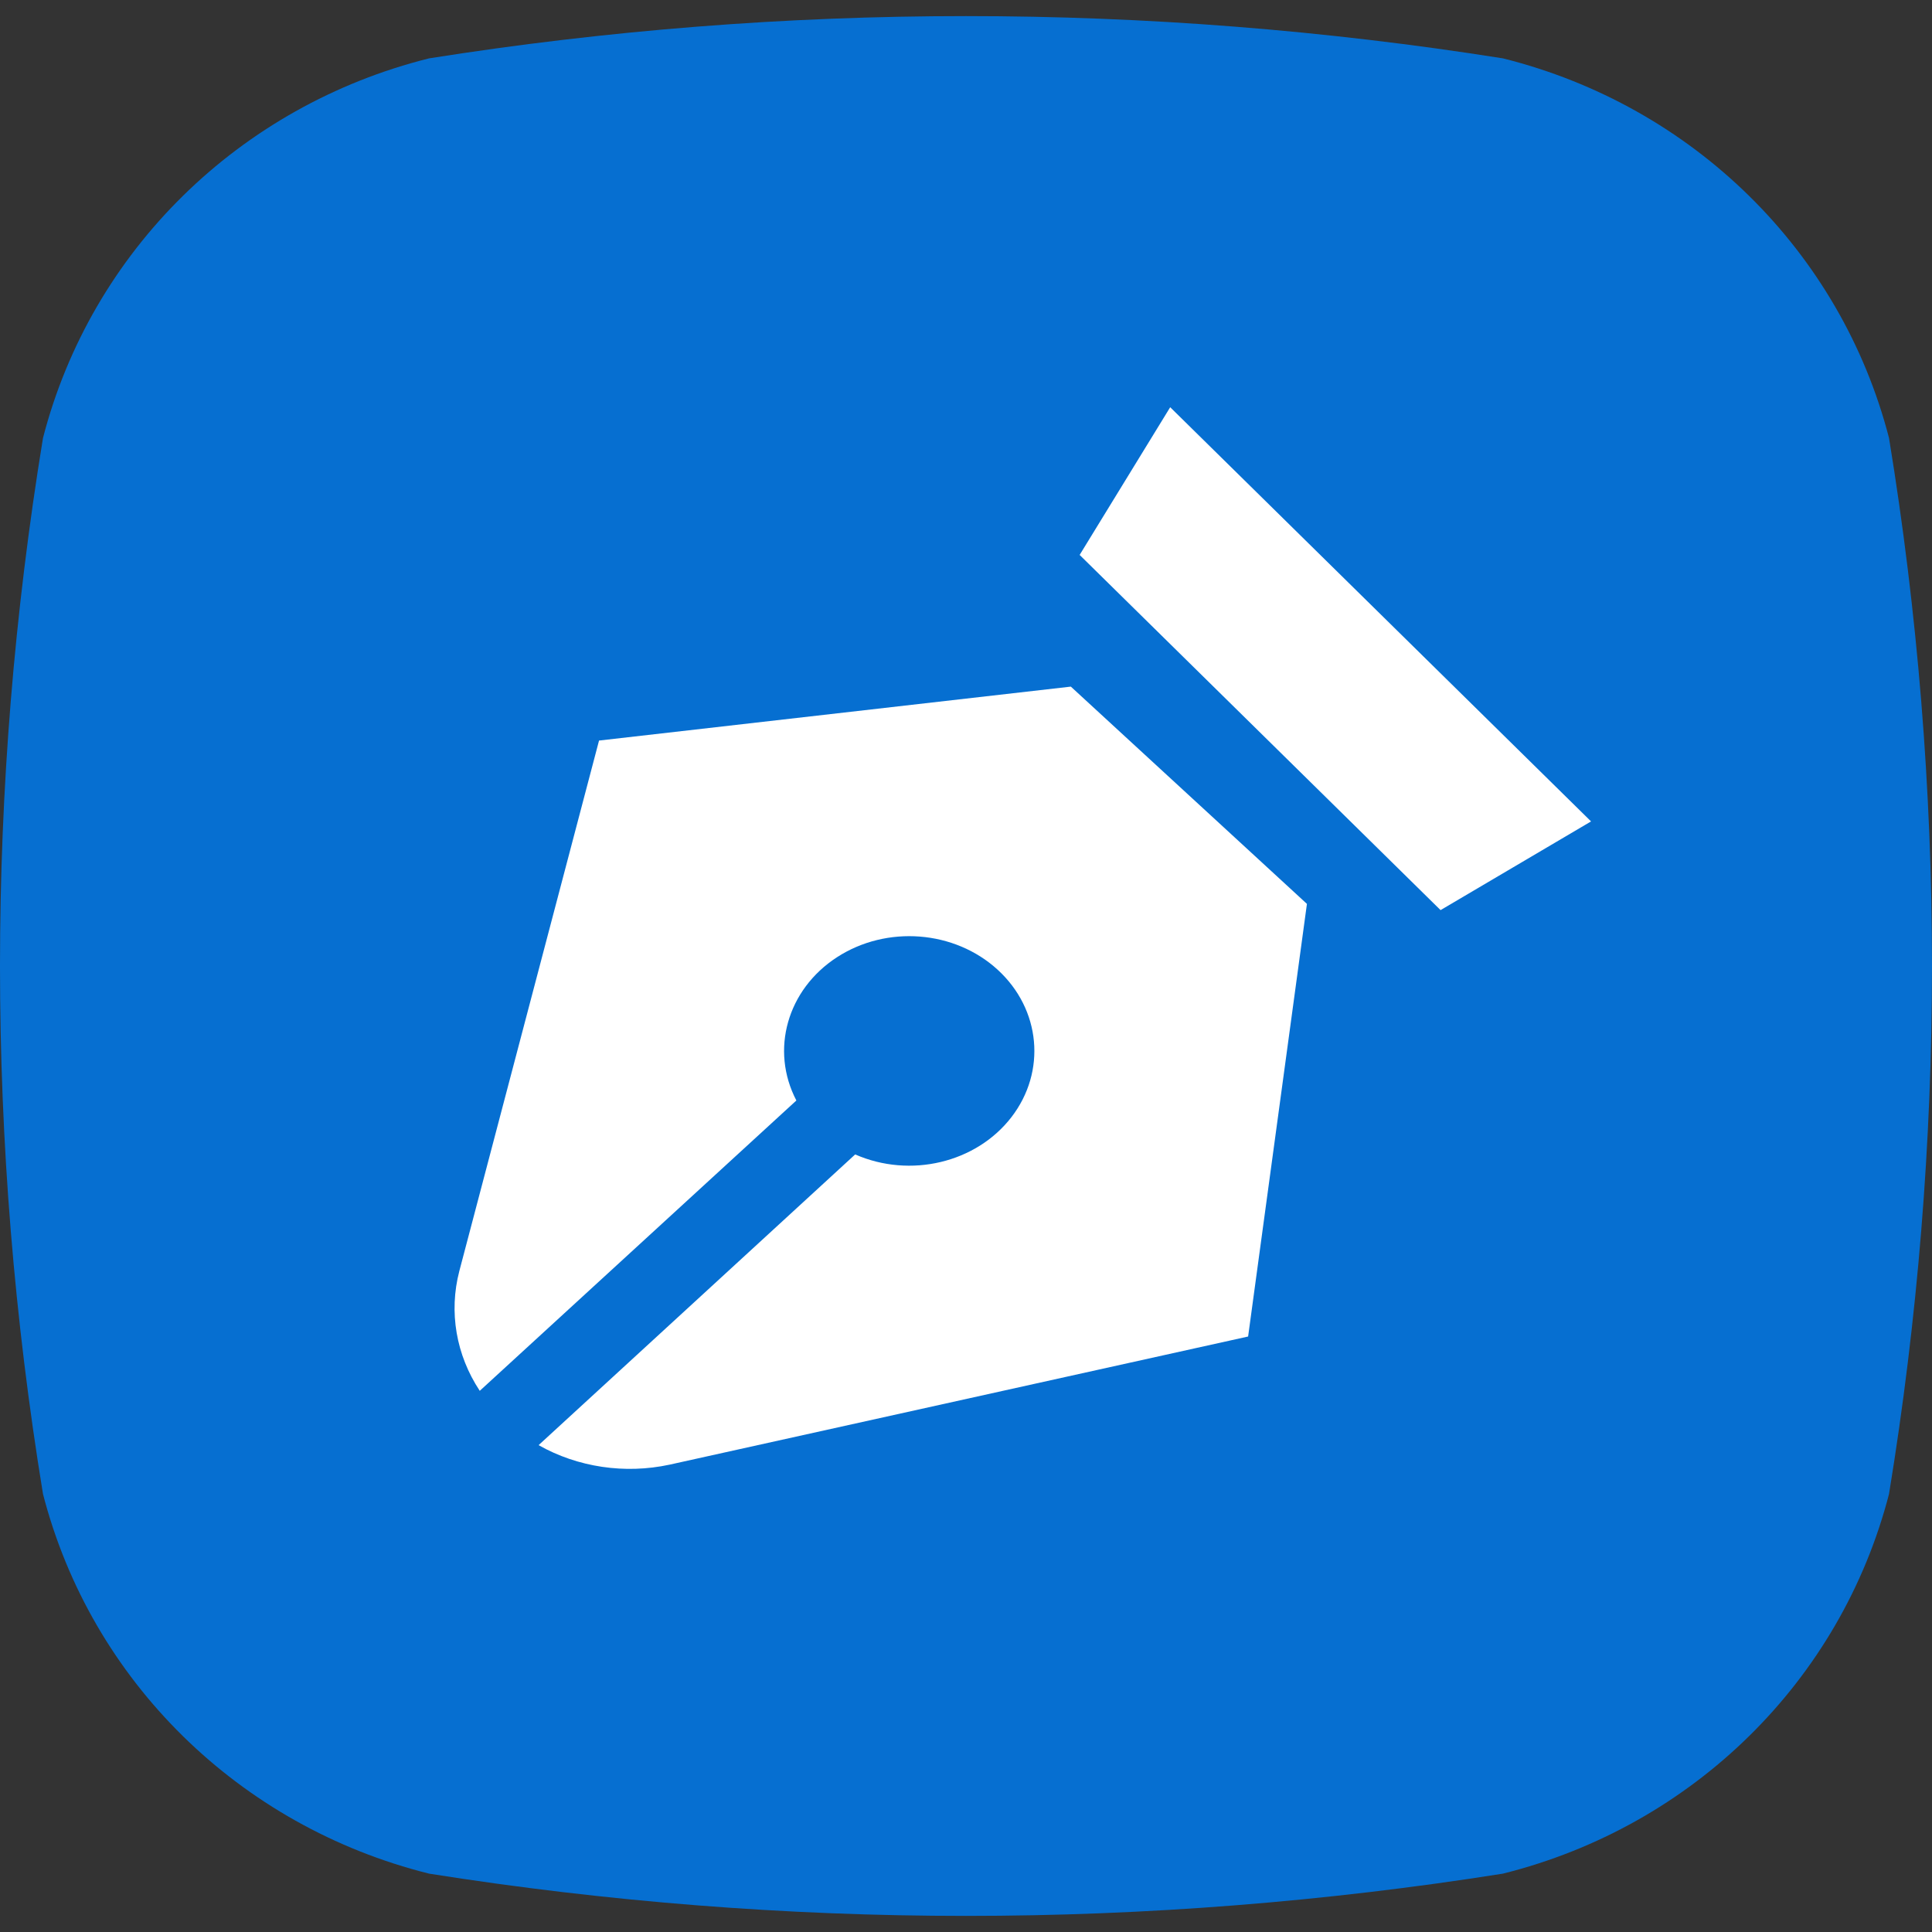
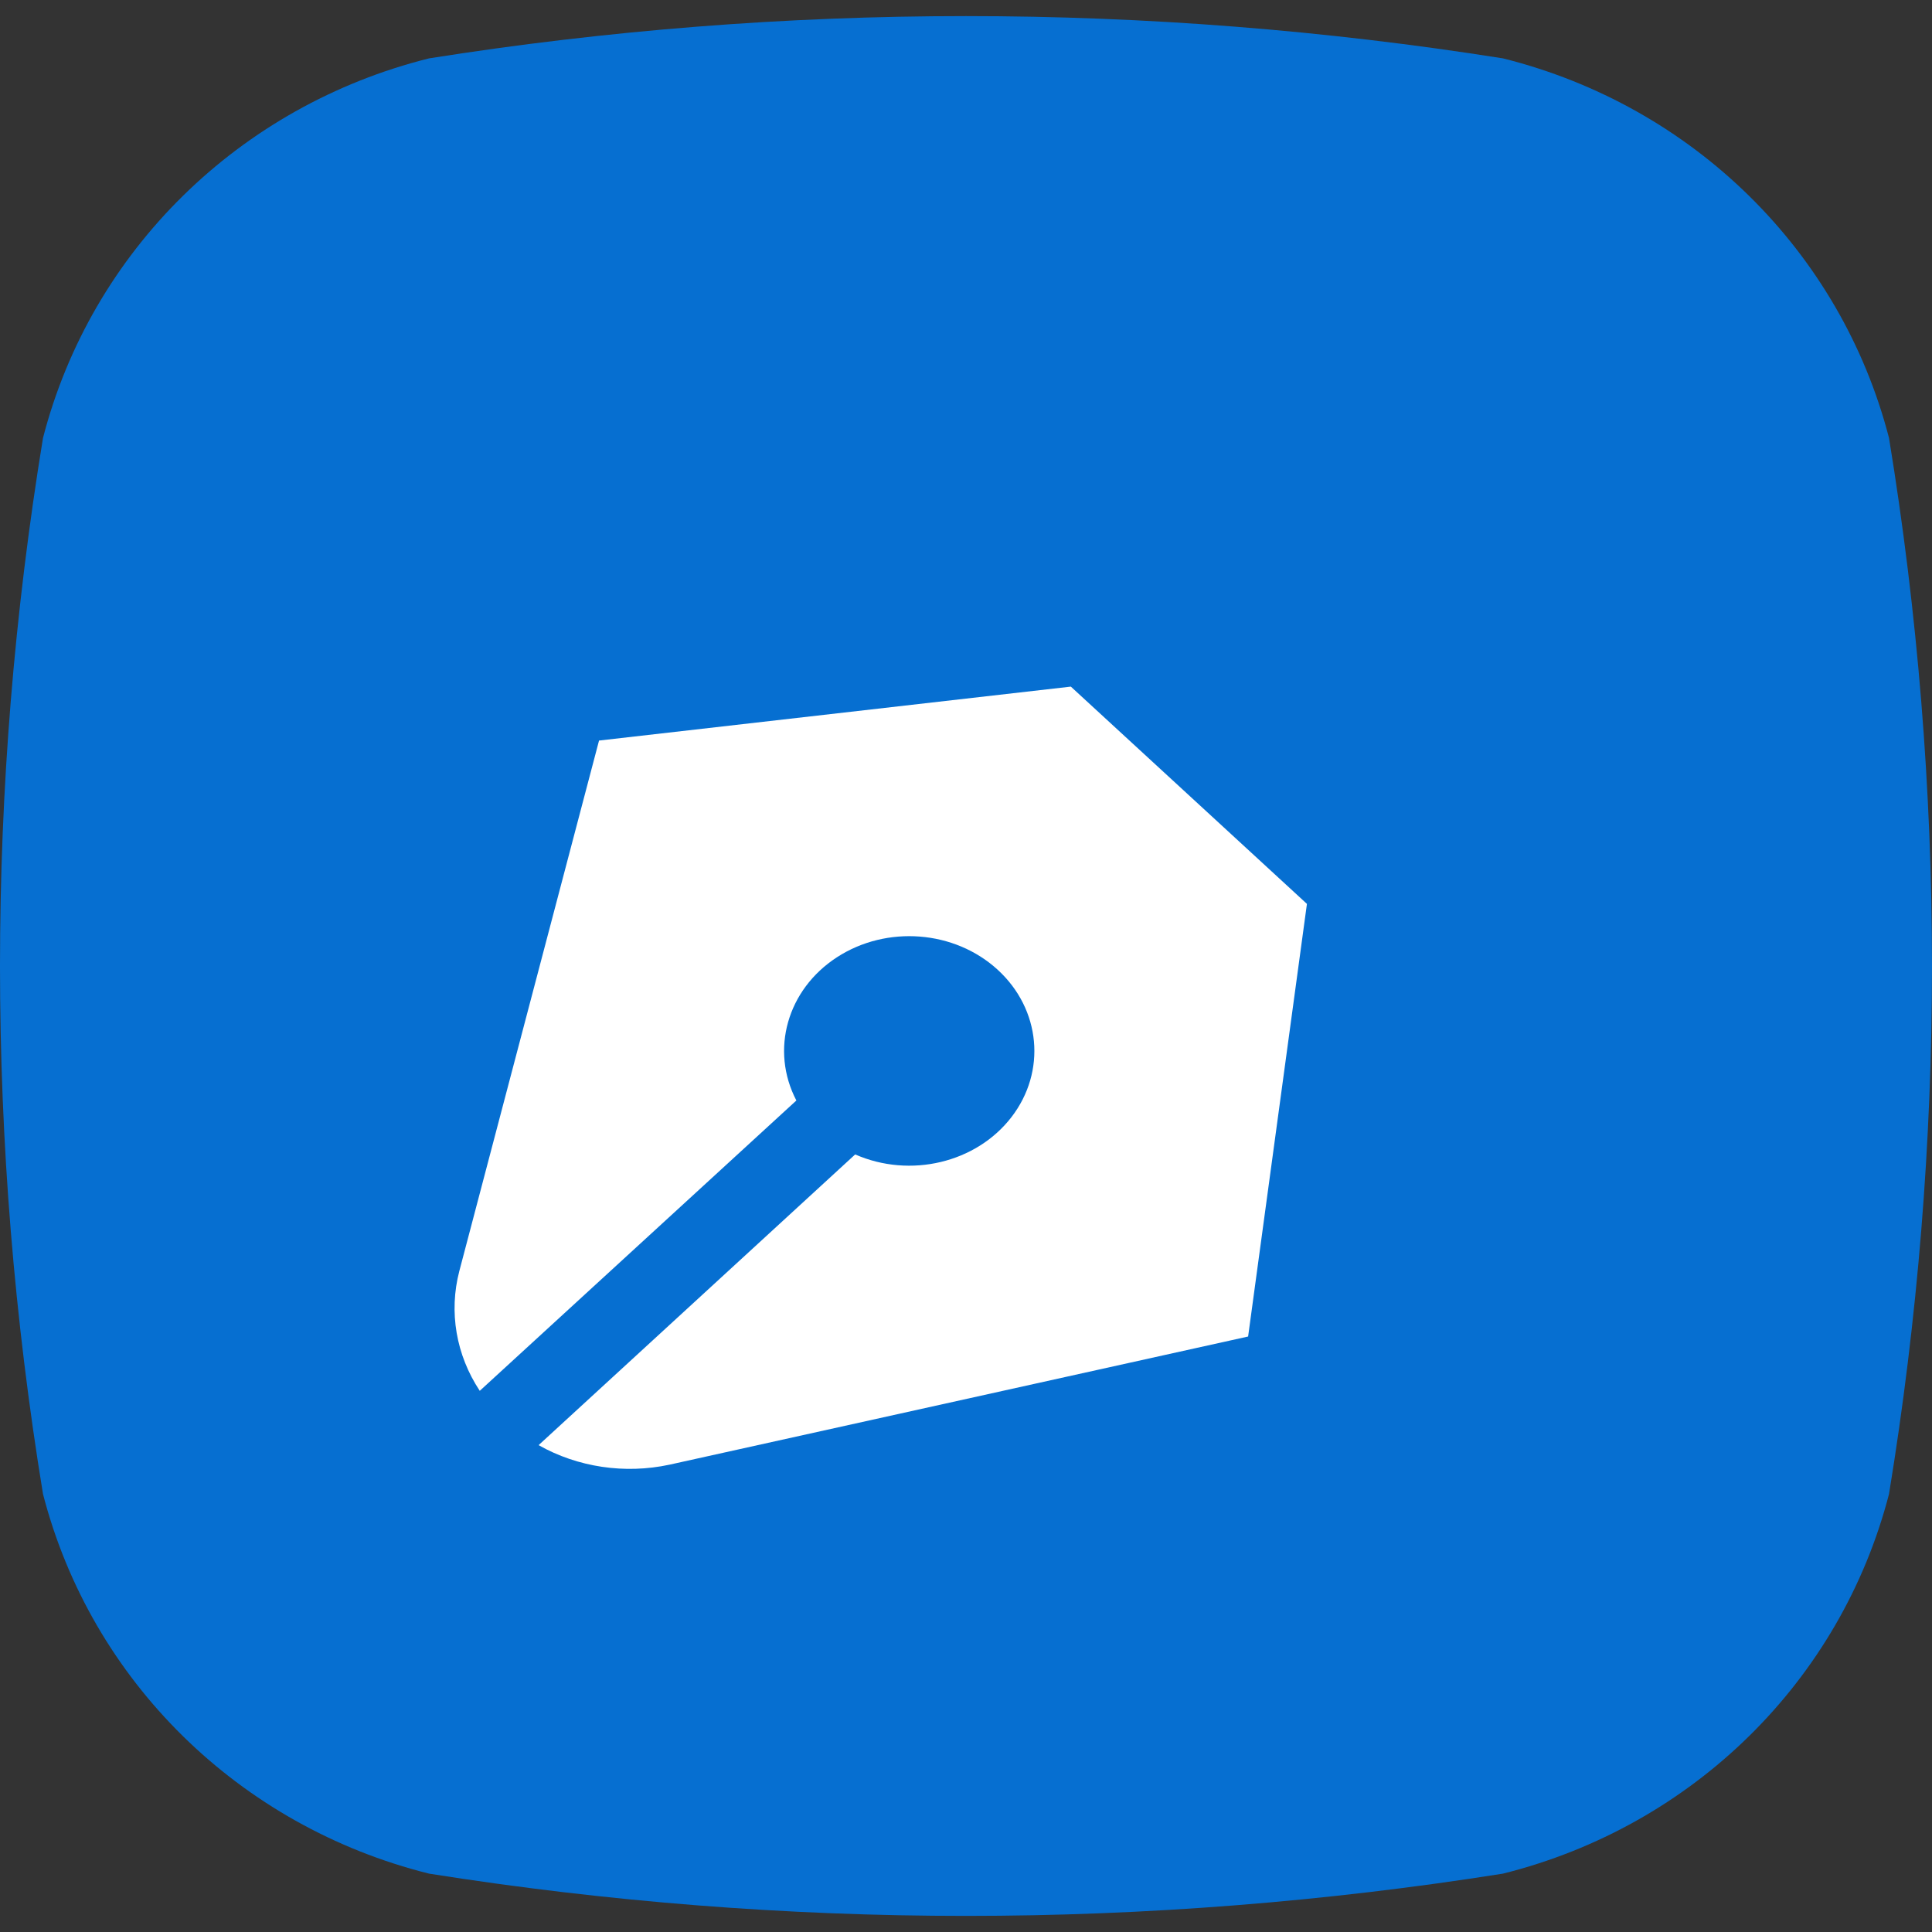
<svg xmlns="http://www.w3.org/2000/svg" width="120" height="120" fill="none">
  <rect width="100%" height="100%" fill="#333333" stroke="none" />
  <g>
    <title>Layer 1</title>
    <g stroke="null" stroke-width="0" id="svg_5">
      <path stroke="null" fill-rule="evenodd" clip-rule="evenodd" d="m26.651,3.625c22.108,-3.5 44.59,-3.5 66.698,0c11.803,2.948 20.983,11.975 23.981,23.582c3.559,21.739 3.559,43.847 0,65.586c-2.998,11.606 -12.178,20.634 -23.981,23.582c-22.108,3.5 -44.59,3.5 -66.698,0c-11.803,-2.948 -20.984,-11.975 -23.981,-23.582c-3.56,-21.739 -3.56,-43.847 0,-65.586c2.998,-11.607 12.178,-20.634 23.981,-23.582z" fill="#066FD1" id="svg_2" />
-       <path stroke="null" d="m67.059,34.467l5.624,-9.173l26.14,25.726l-9.347,5.509l-22.418,-22.062z" fill="white" id="svg_3" />
      <path stroke="null" d="m37.21,45.997l29.302,-3.35l14.664,13.495l-3.653,26.872l-35.935,7.959c-2.78,0.598 -5.705,0.162 -8.135,-1.212l19.664,-18.057c3.416,1.5 7.513,0.524 9.701,-2.31c2.188,-2.835 1.83,-6.703 -0.848,-9.159c-2.678,-2.456 -6.896,-2.784 -9.987,-0.777c-3.091,2.006 -4.155,5.764 -2.519,8.896l-19.665,18.033c-1.474,-2.229 -1.93,-4.901 -1.27,-7.437l8.679,-32.954z" fill="white" id="svg_4" />
    </g>
  </g>
</svg>